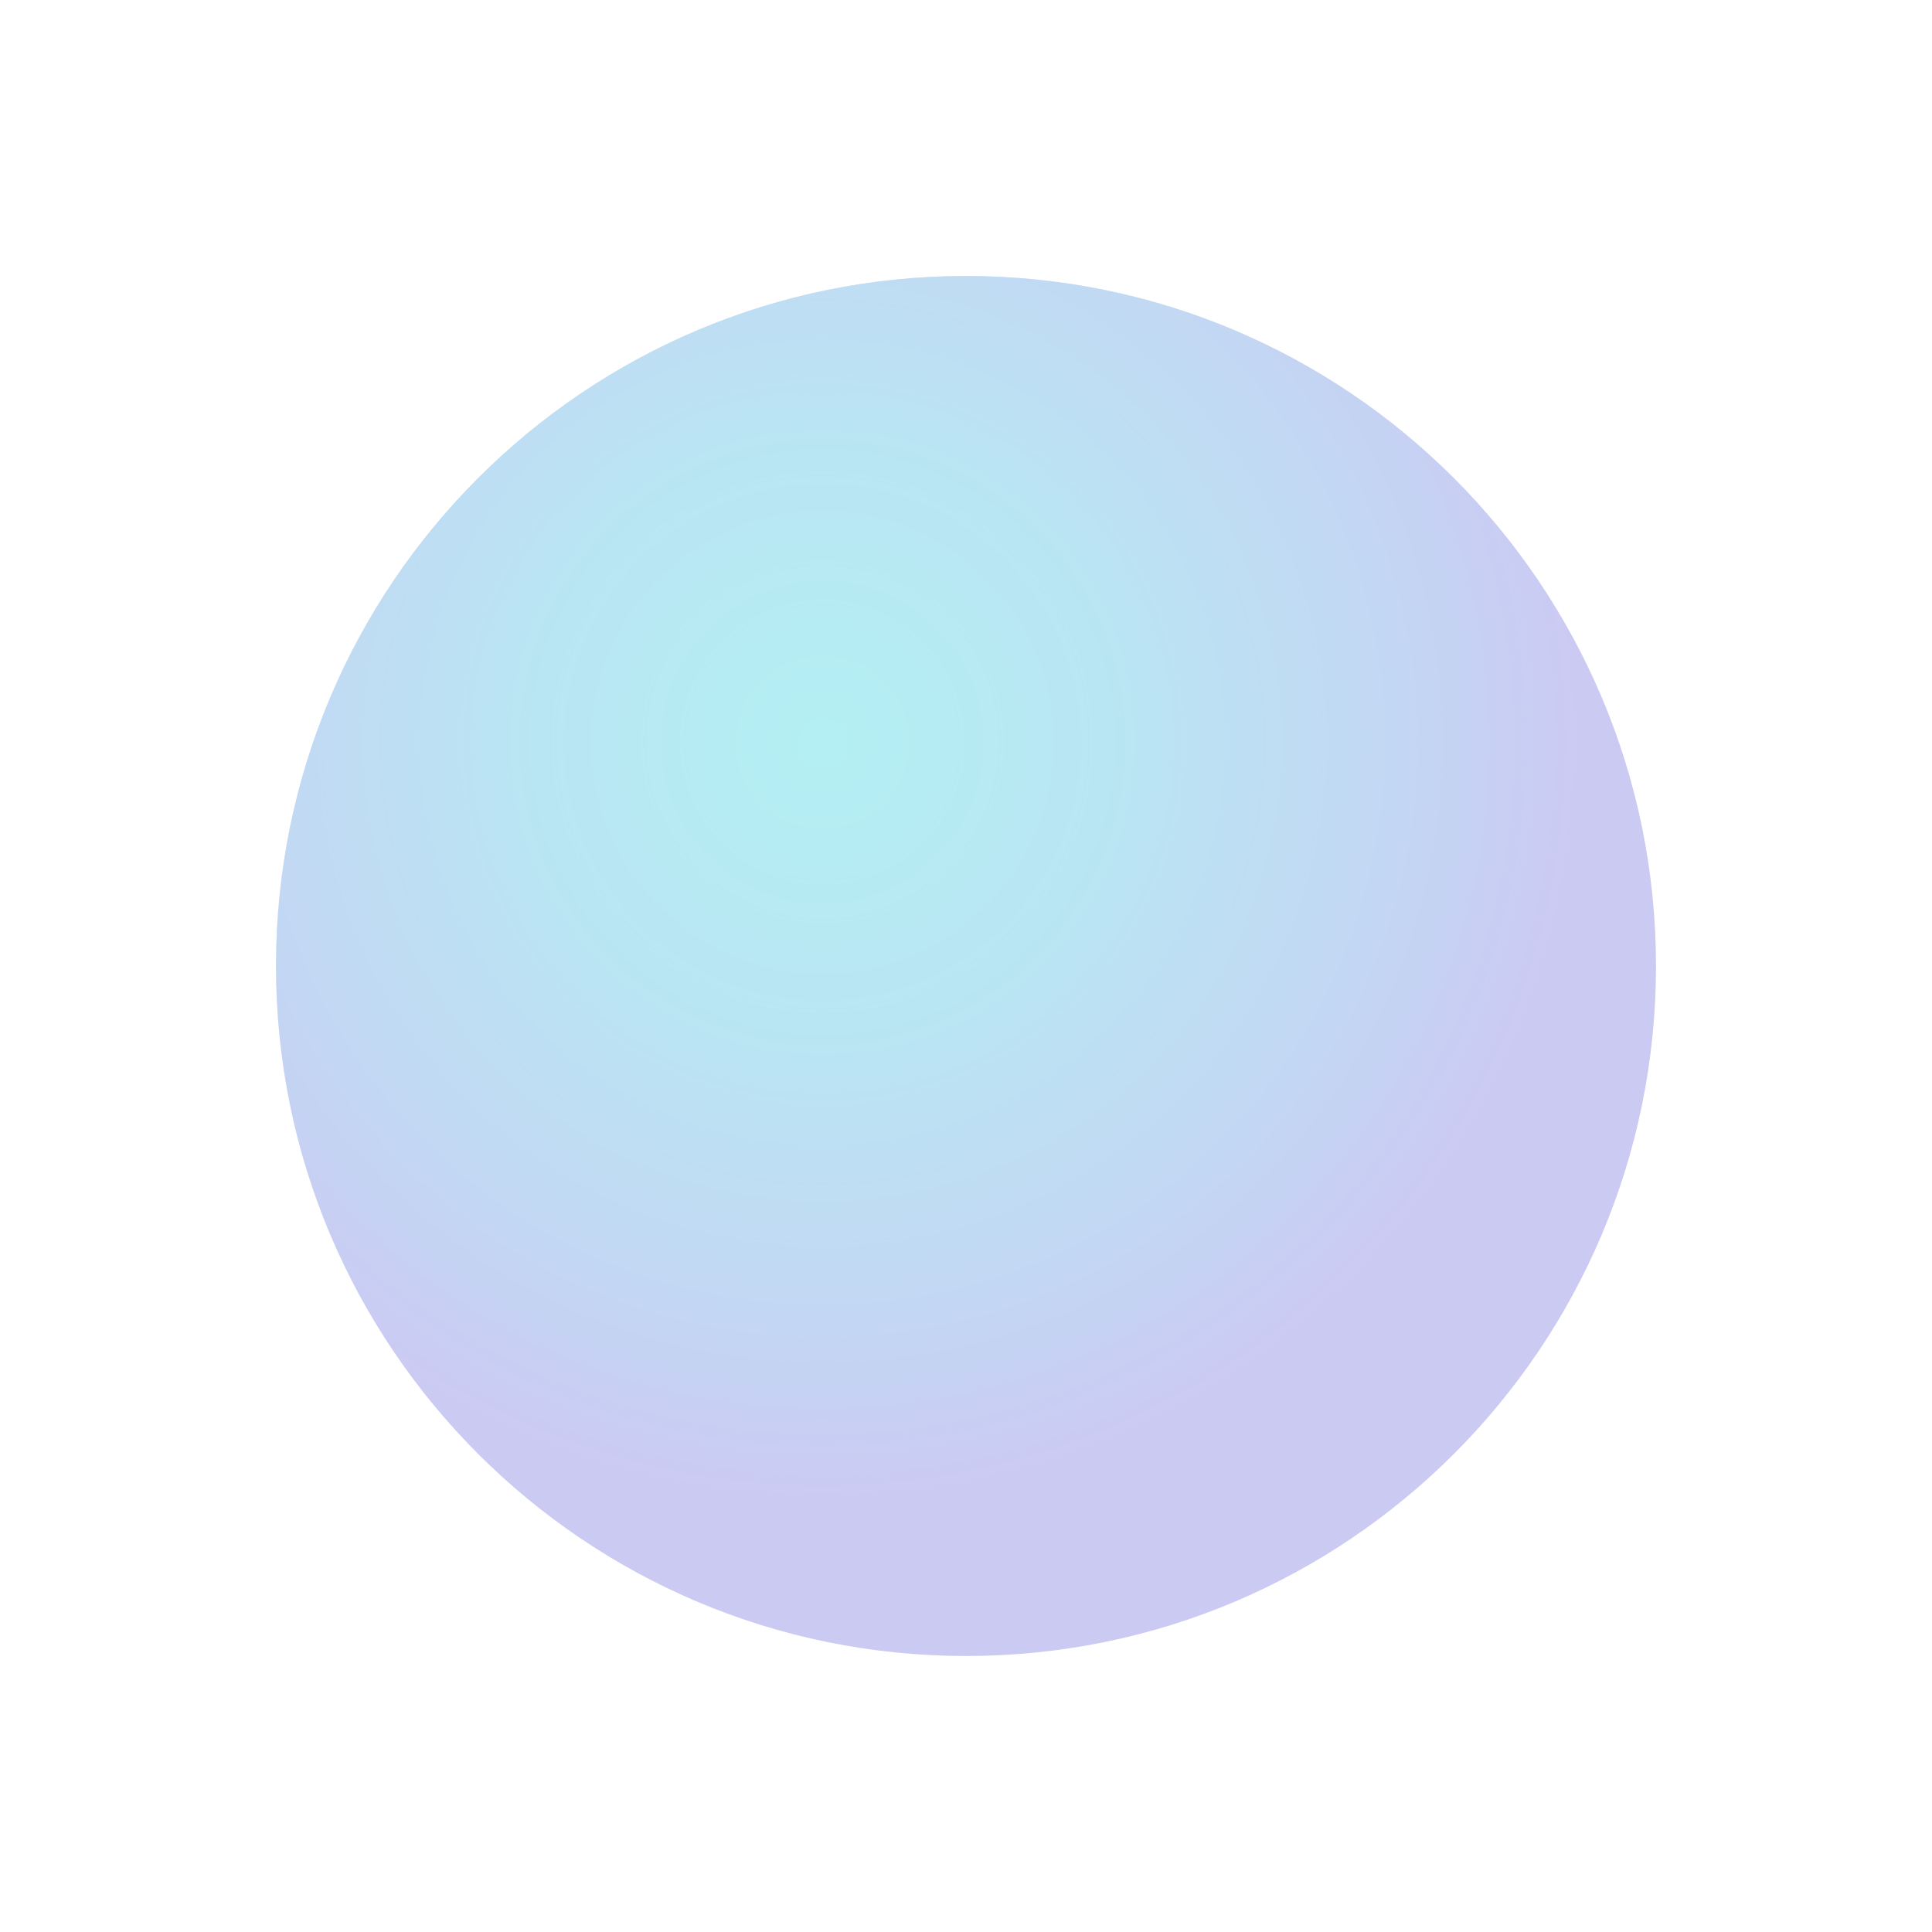
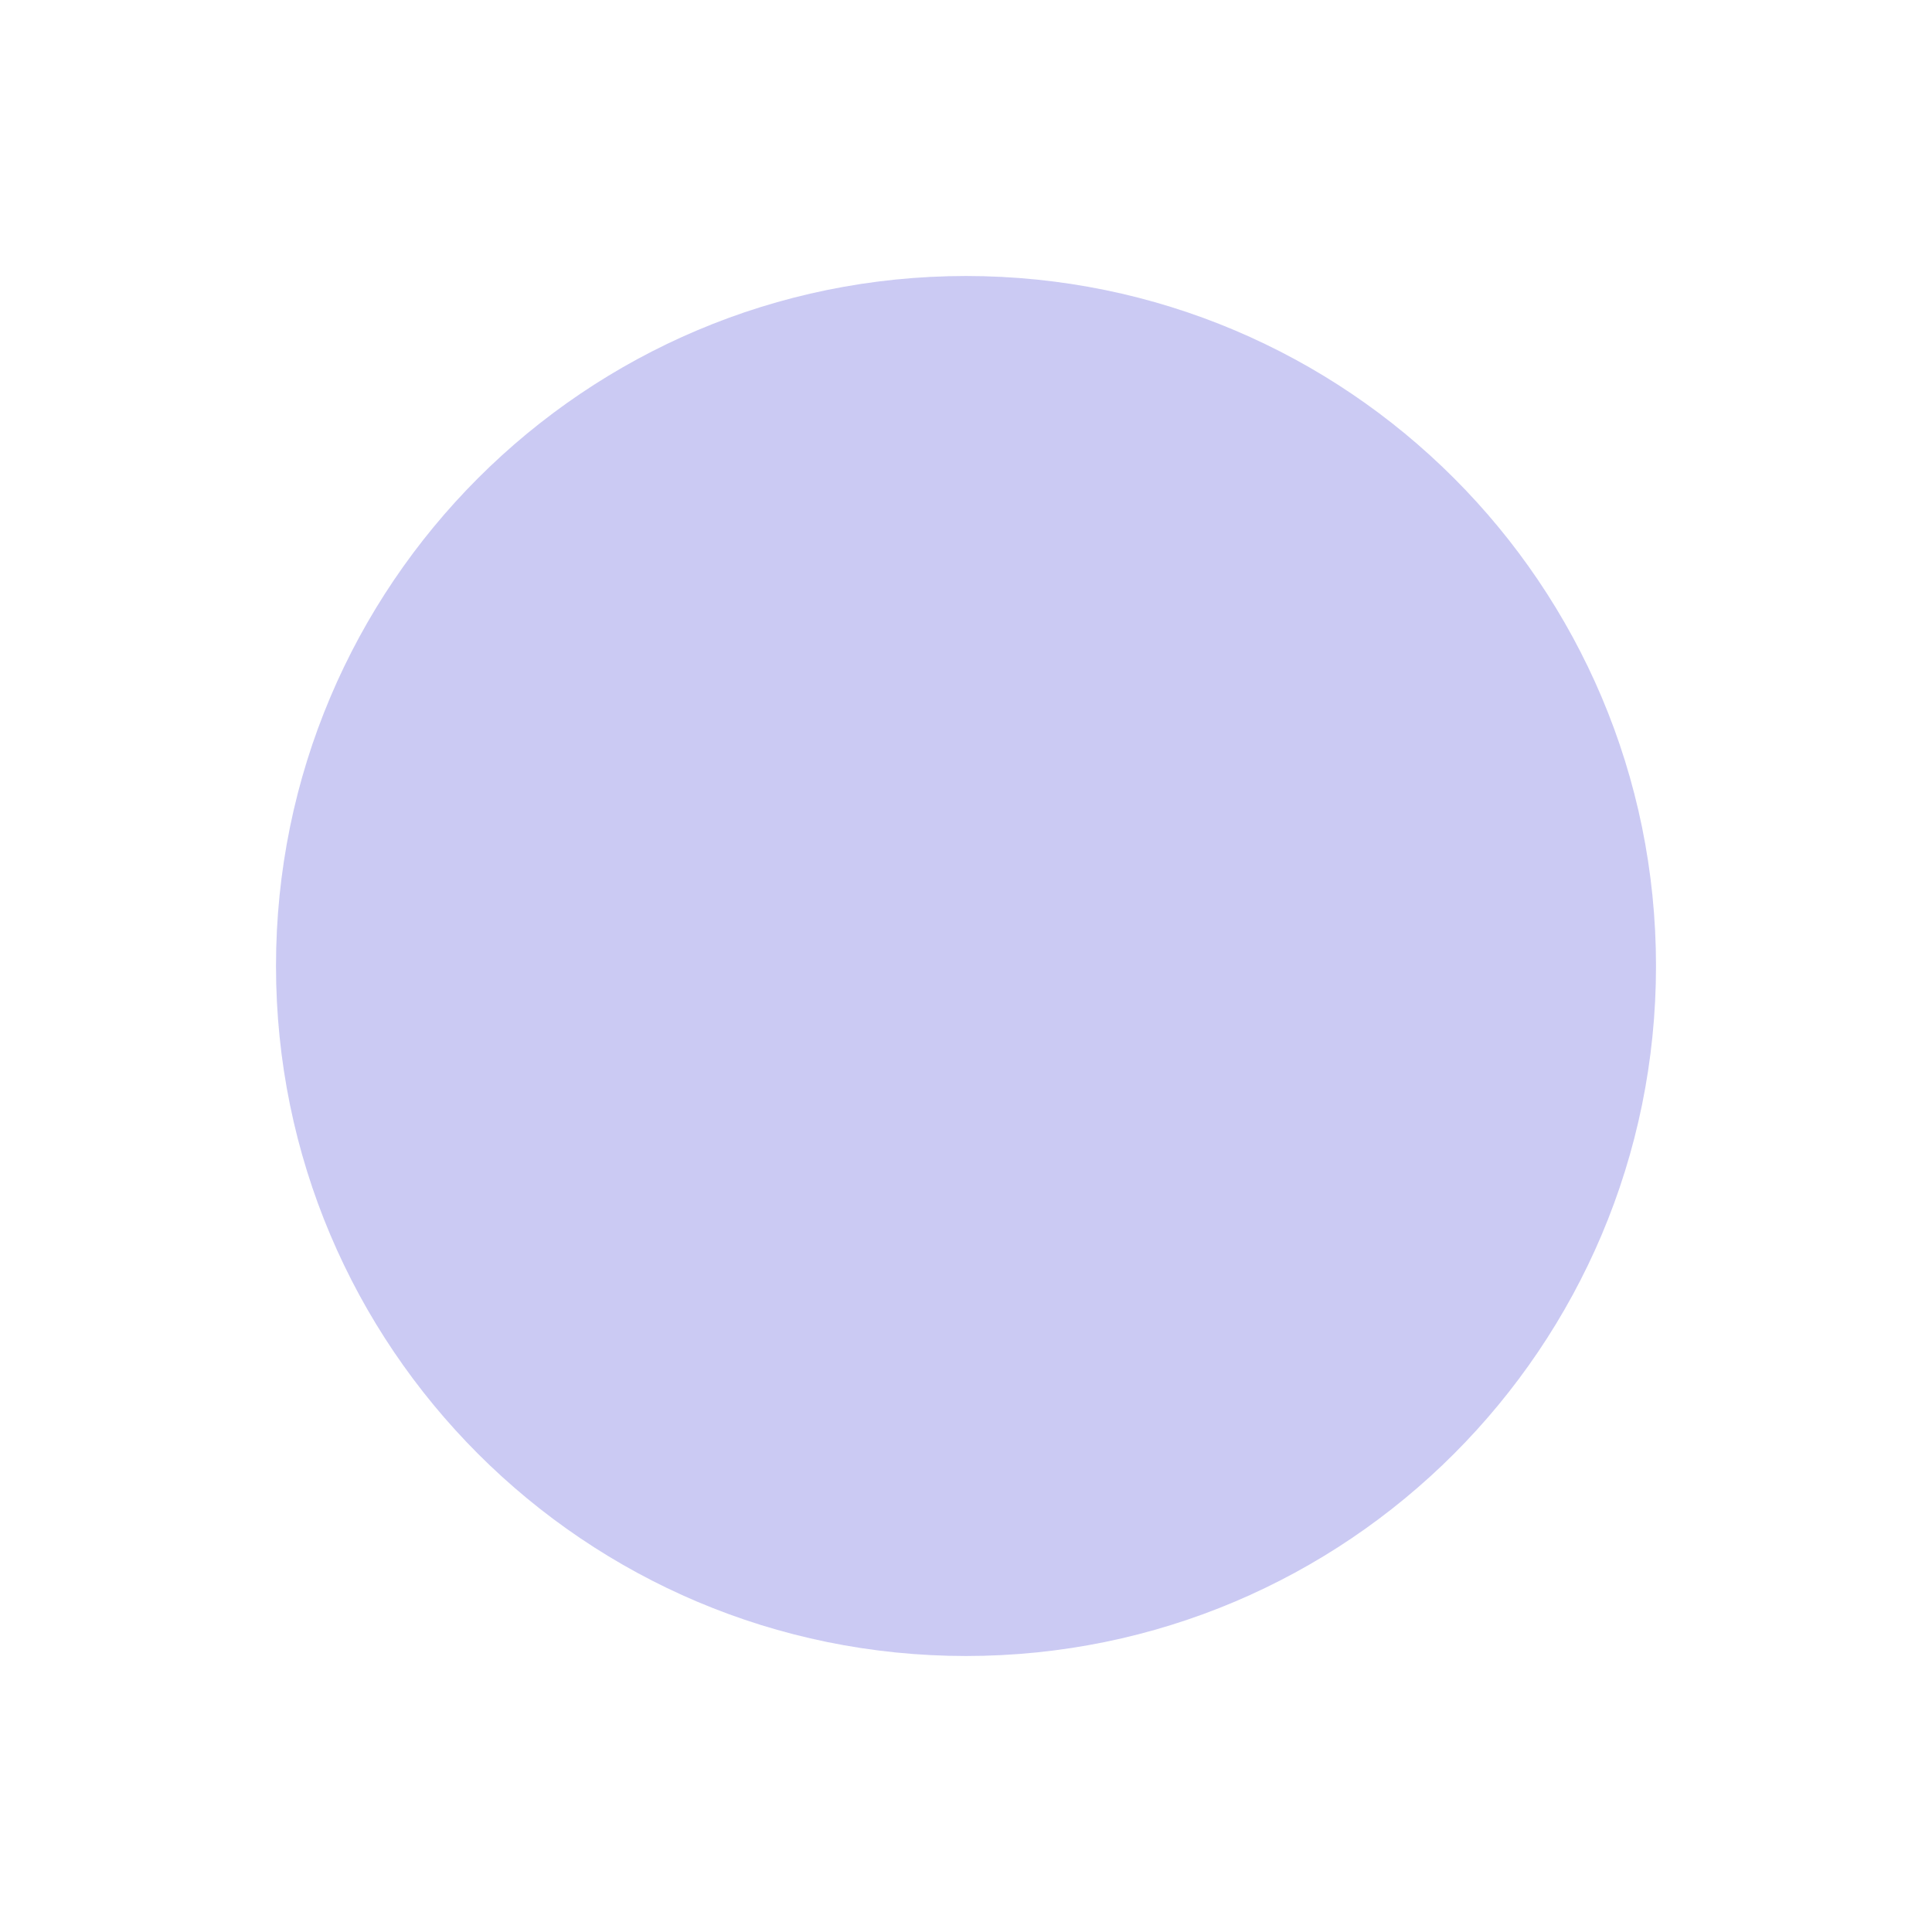
<svg xmlns="http://www.w3.org/2000/svg" width="98" height="98" viewBox="0 0 98 98" fill="none">
  <g opacity="0.3" filter="url(#filter0_f_644_519)">
    <path d="M49 84C68.33 84 84 68.33 84 49C84 29.67 68.33 14 49 14C29.67 14 14 29.67 14 49C14 68.33 29.67 84 49 84Z" fill="url(#paint0_radial_644_519)" />
-     <path d="M49 84C68.33 84 84 68.33 84 49C84 29.67 68.33 14 49 14C29.67 14 14 29.67 14 49C14 68.33 29.67 84 49 84Z" fill="url(#paint1_radial_644_519)" />
  </g>
  <defs>
    <filter id="filter0_f_644_519" x="0" y="0" width="98" height="98" filterUnits="userSpaceOnUse" color-interpolation-filters="sRGB">
      <feFlood flood-opacity="0" result="BackgroundImageFix" />
      <feBlend mode="normal" in="SourceGraphic" in2="BackgroundImageFix" result="shape" />
      <feGaussianBlur stdDeviation="7" result="effect1_foregroundBlur_644_519" />
    </filter>
    <radialGradient id="paint0_radial_644_519" cx="0" cy="0" r="1" gradientUnits="userSpaceOnUse" gradientTransform="translate(39.865 37.616) rotate(-11.829) scale(51.919)">
      <stop stop-color="#504ED8" />
      <stop offset="1" stop-color="#504ED8" />
    </radialGradient>
    <radialGradient id="paint1_radial_644_519" cx="0" cy="0" r="1" gradientUnits="userSpaceOnUse" gradientTransform="translate(41.592 37.575) rotate(-11.829) scale(57.747)">
      <stop stop-color="#00CAD7" />
      <stop offset="0.112" stop-color="#00CAD7" stop-opacity="0.888" />
      <stop offset="0.269" stop-color="#00CAD7" stop-opacity="0.731" />
      <stop offset="0.37" stop-color="#00CAD7" stop-opacity="0.554" />
      <stop offset="0.511" stop-color="#00CAD7" stop-opacity="0.341" />
      <stop offset="0.667" stop-color="#00CAD7" stop-opacity="0" />
    </radialGradient>
  </defs>
</svg>